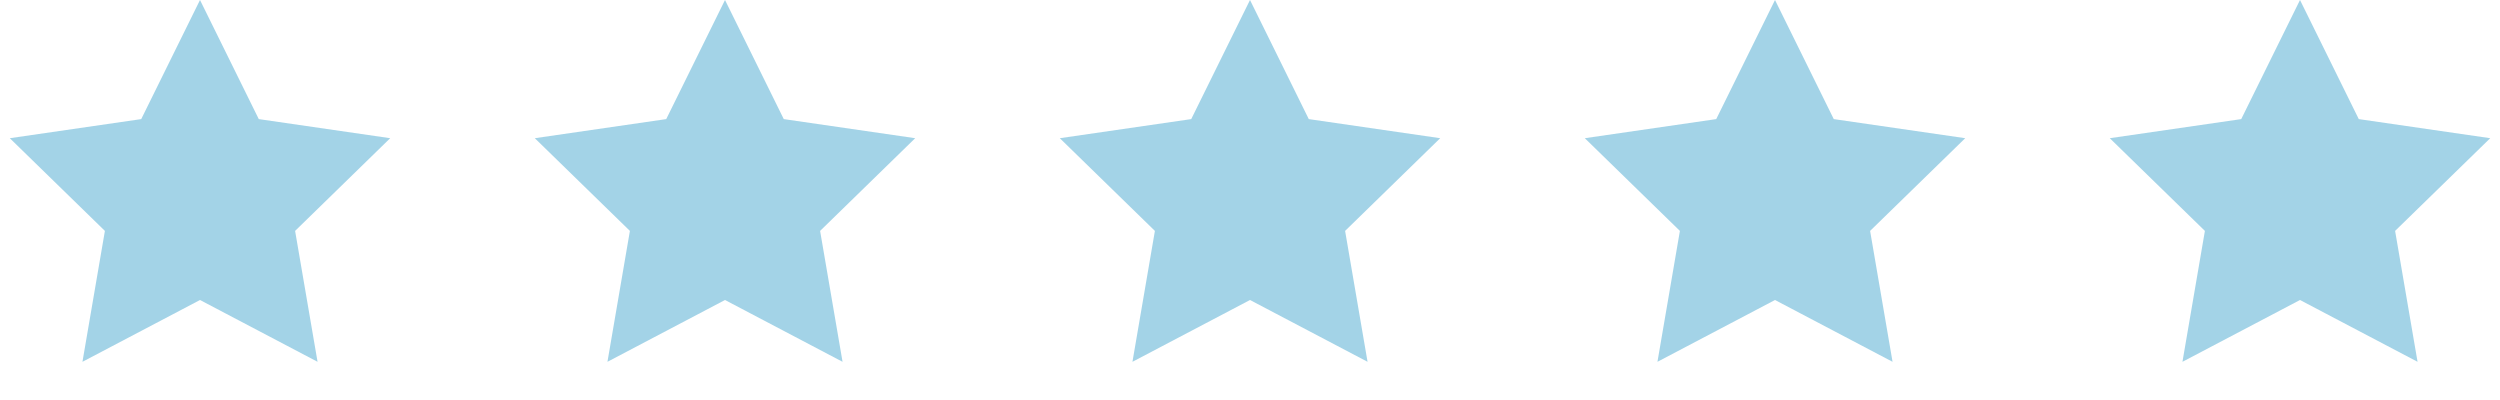
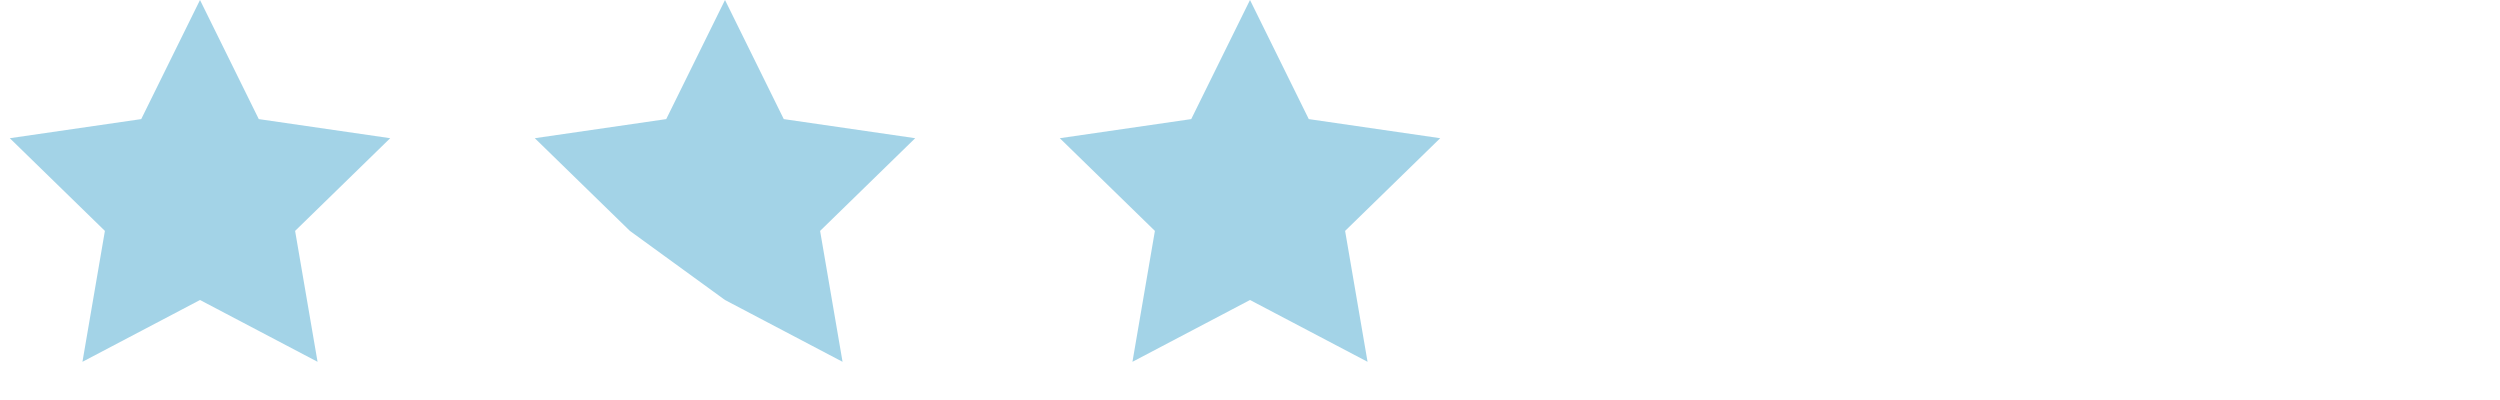
<svg xmlns="http://www.w3.org/2000/svg" width="100" height="16" viewBox="0 0 100 16" fill="none">
  <path d="M8 0L10.351 4.764L15.608 5.528L11.804 9.236L12.702 14.472L8 12L3.298 14.472L4.196 9.236L0.392 5.528L5.649 4.764L8 0Z" fill="#A3D3E7" />
-   <path d="M29 0L31.351 4.764L36.608 5.528L32.804 9.236L33.702 14.472L29 12L24.298 14.472L25.196 9.236L21.392 5.528L26.649 4.764L29 0Z" fill="#A3D3E7" />
+   <path d="M29 0L31.351 4.764L36.608 5.528L32.804 9.236L33.702 14.472L29 12L25.196 9.236L21.392 5.528L26.649 4.764L29 0Z" fill="#A3D3E7" />
  <path d="M50 0L52.351 4.764L57.608 5.528L53.804 9.236L54.702 14.472L50 12L45.298 14.472L46.196 9.236L42.392 5.528L47.649 4.764L50 0Z" fill="#A3D3E7" />
-   <path d="M71 0L73.351 4.764L78.609 5.528L74.804 9.236L75.702 14.472L71 12L66.298 14.472L67.196 9.236L63.392 5.528L68.649 4.764L71 0Z" fill="#A3D3E7" />
-   <path d="M92 0L94.351 4.764L99.609 5.528L95.804 9.236L96.702 14.472L92 12L87.298 14.472L88.196 9.236L84.391 5.528L89.649 4.764L92 0Z" fill="#A3D3E7" />
</svg>